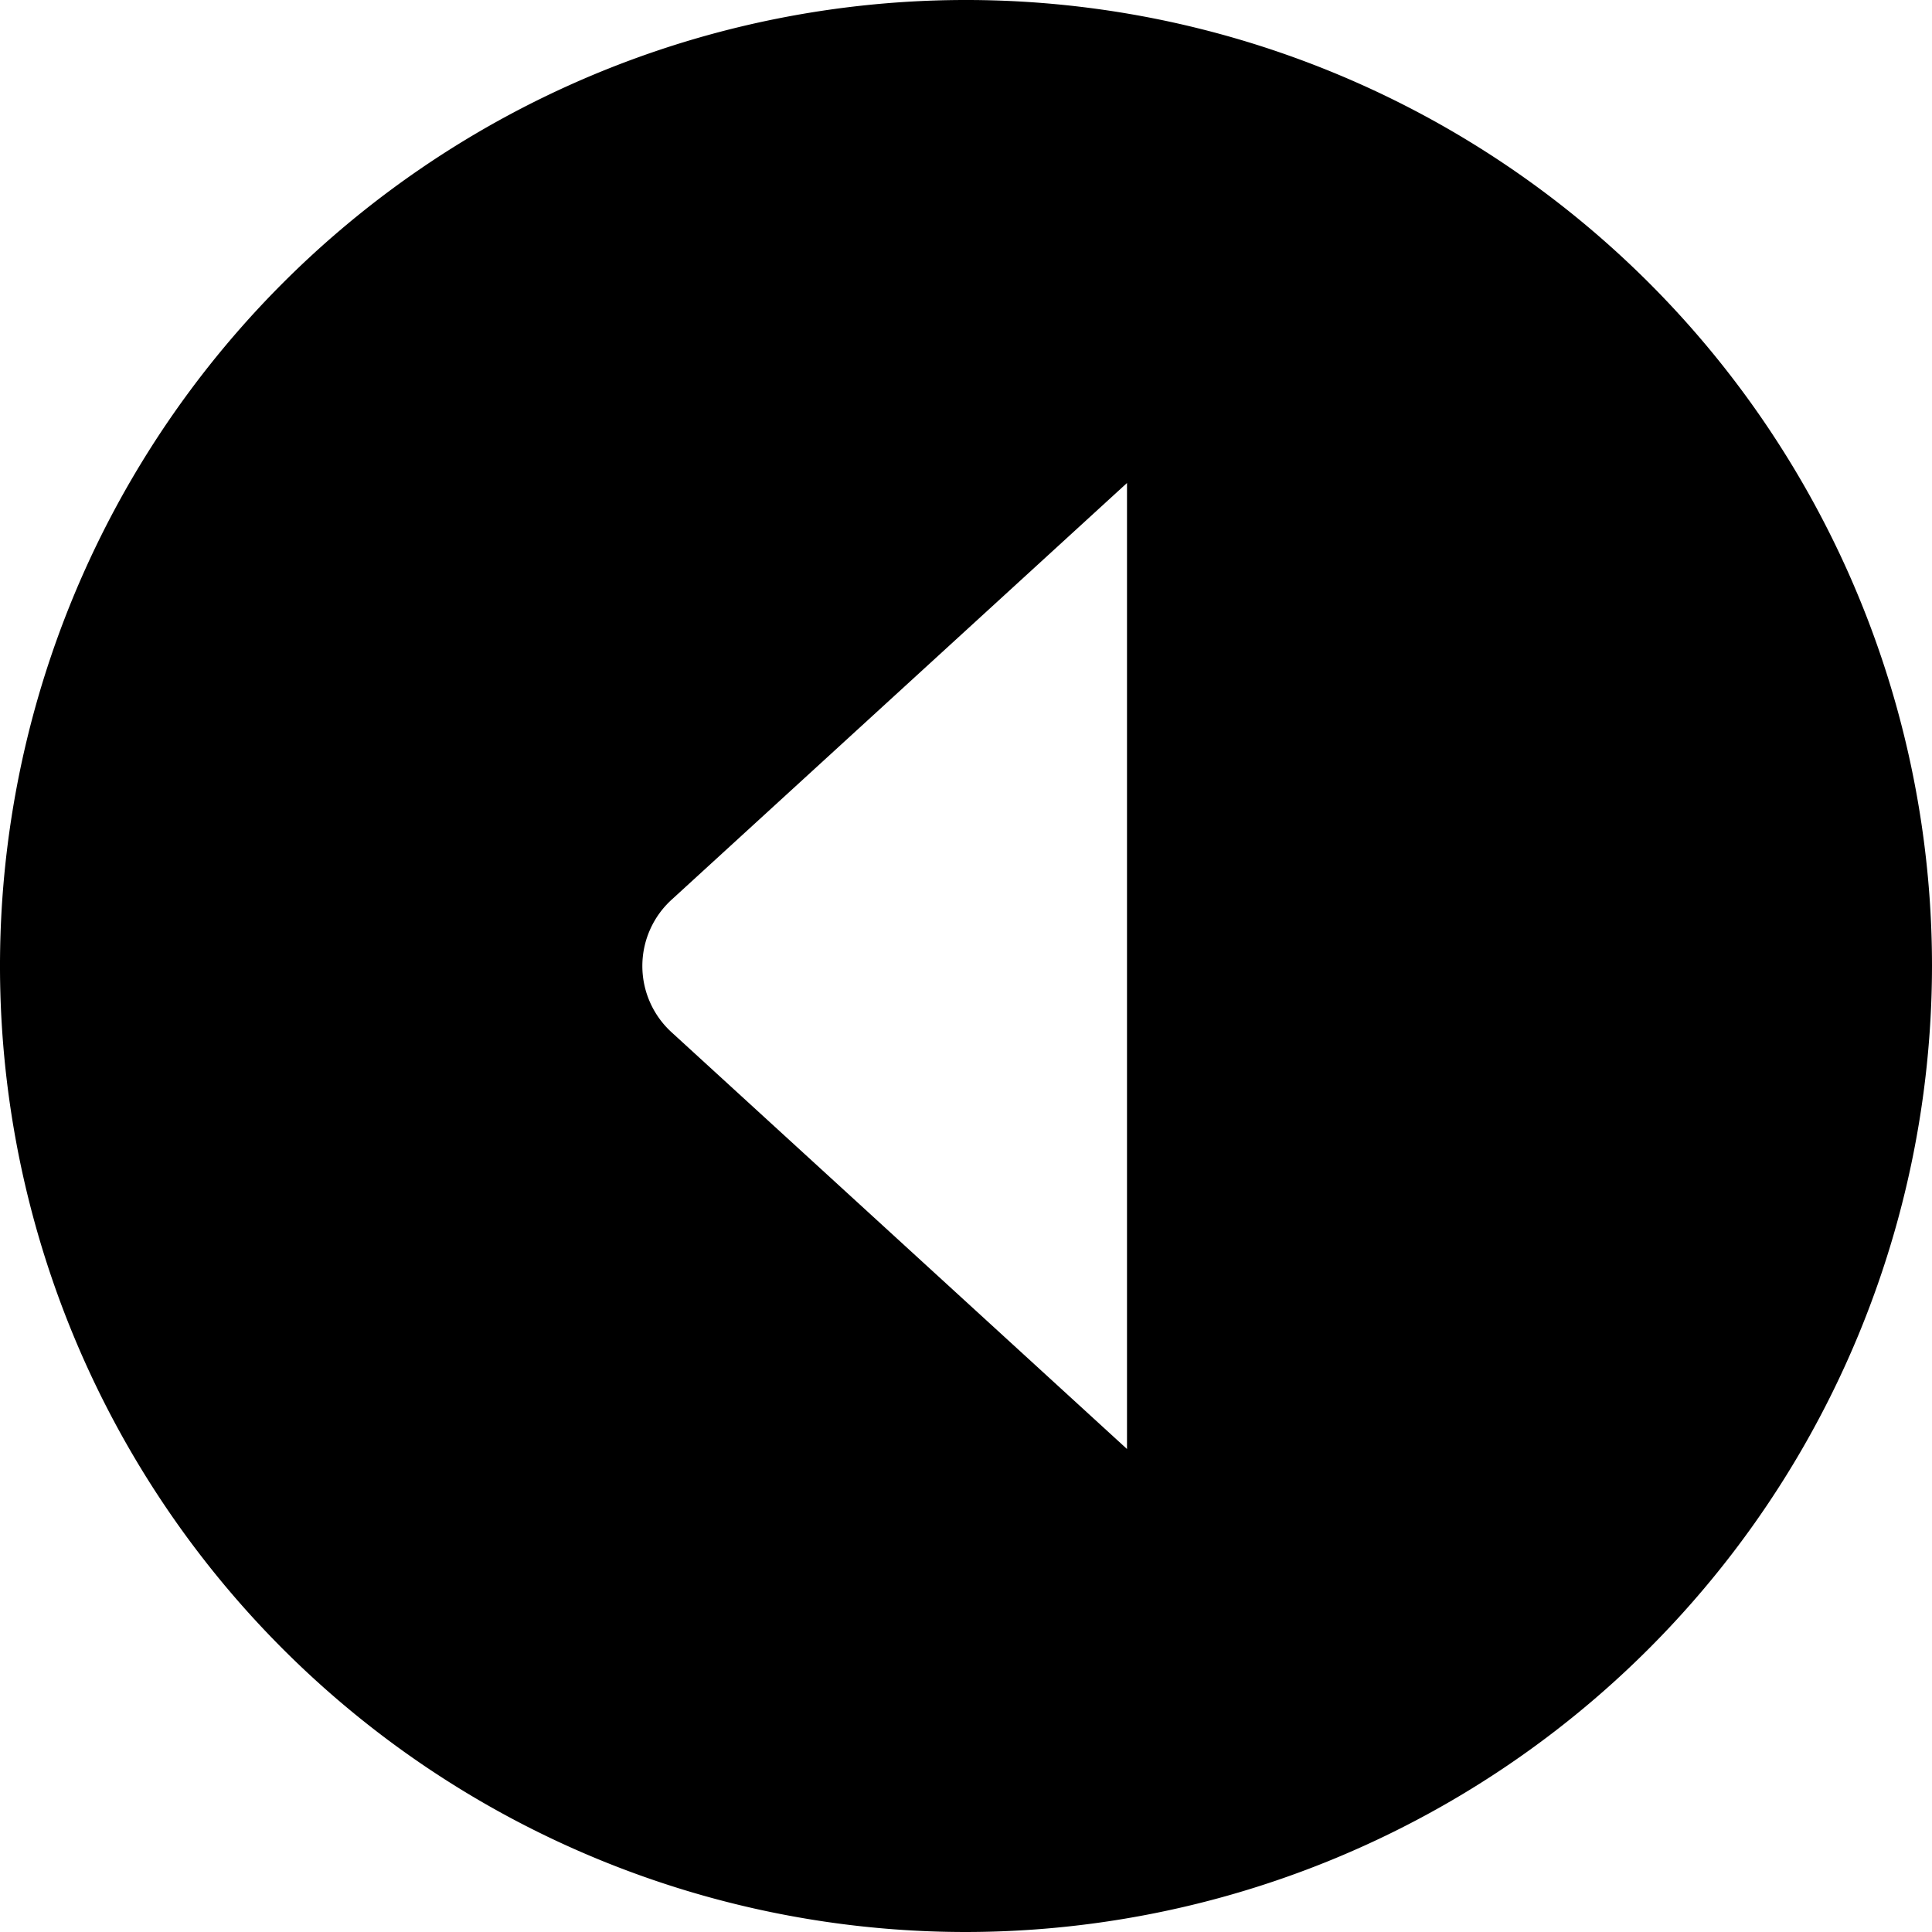
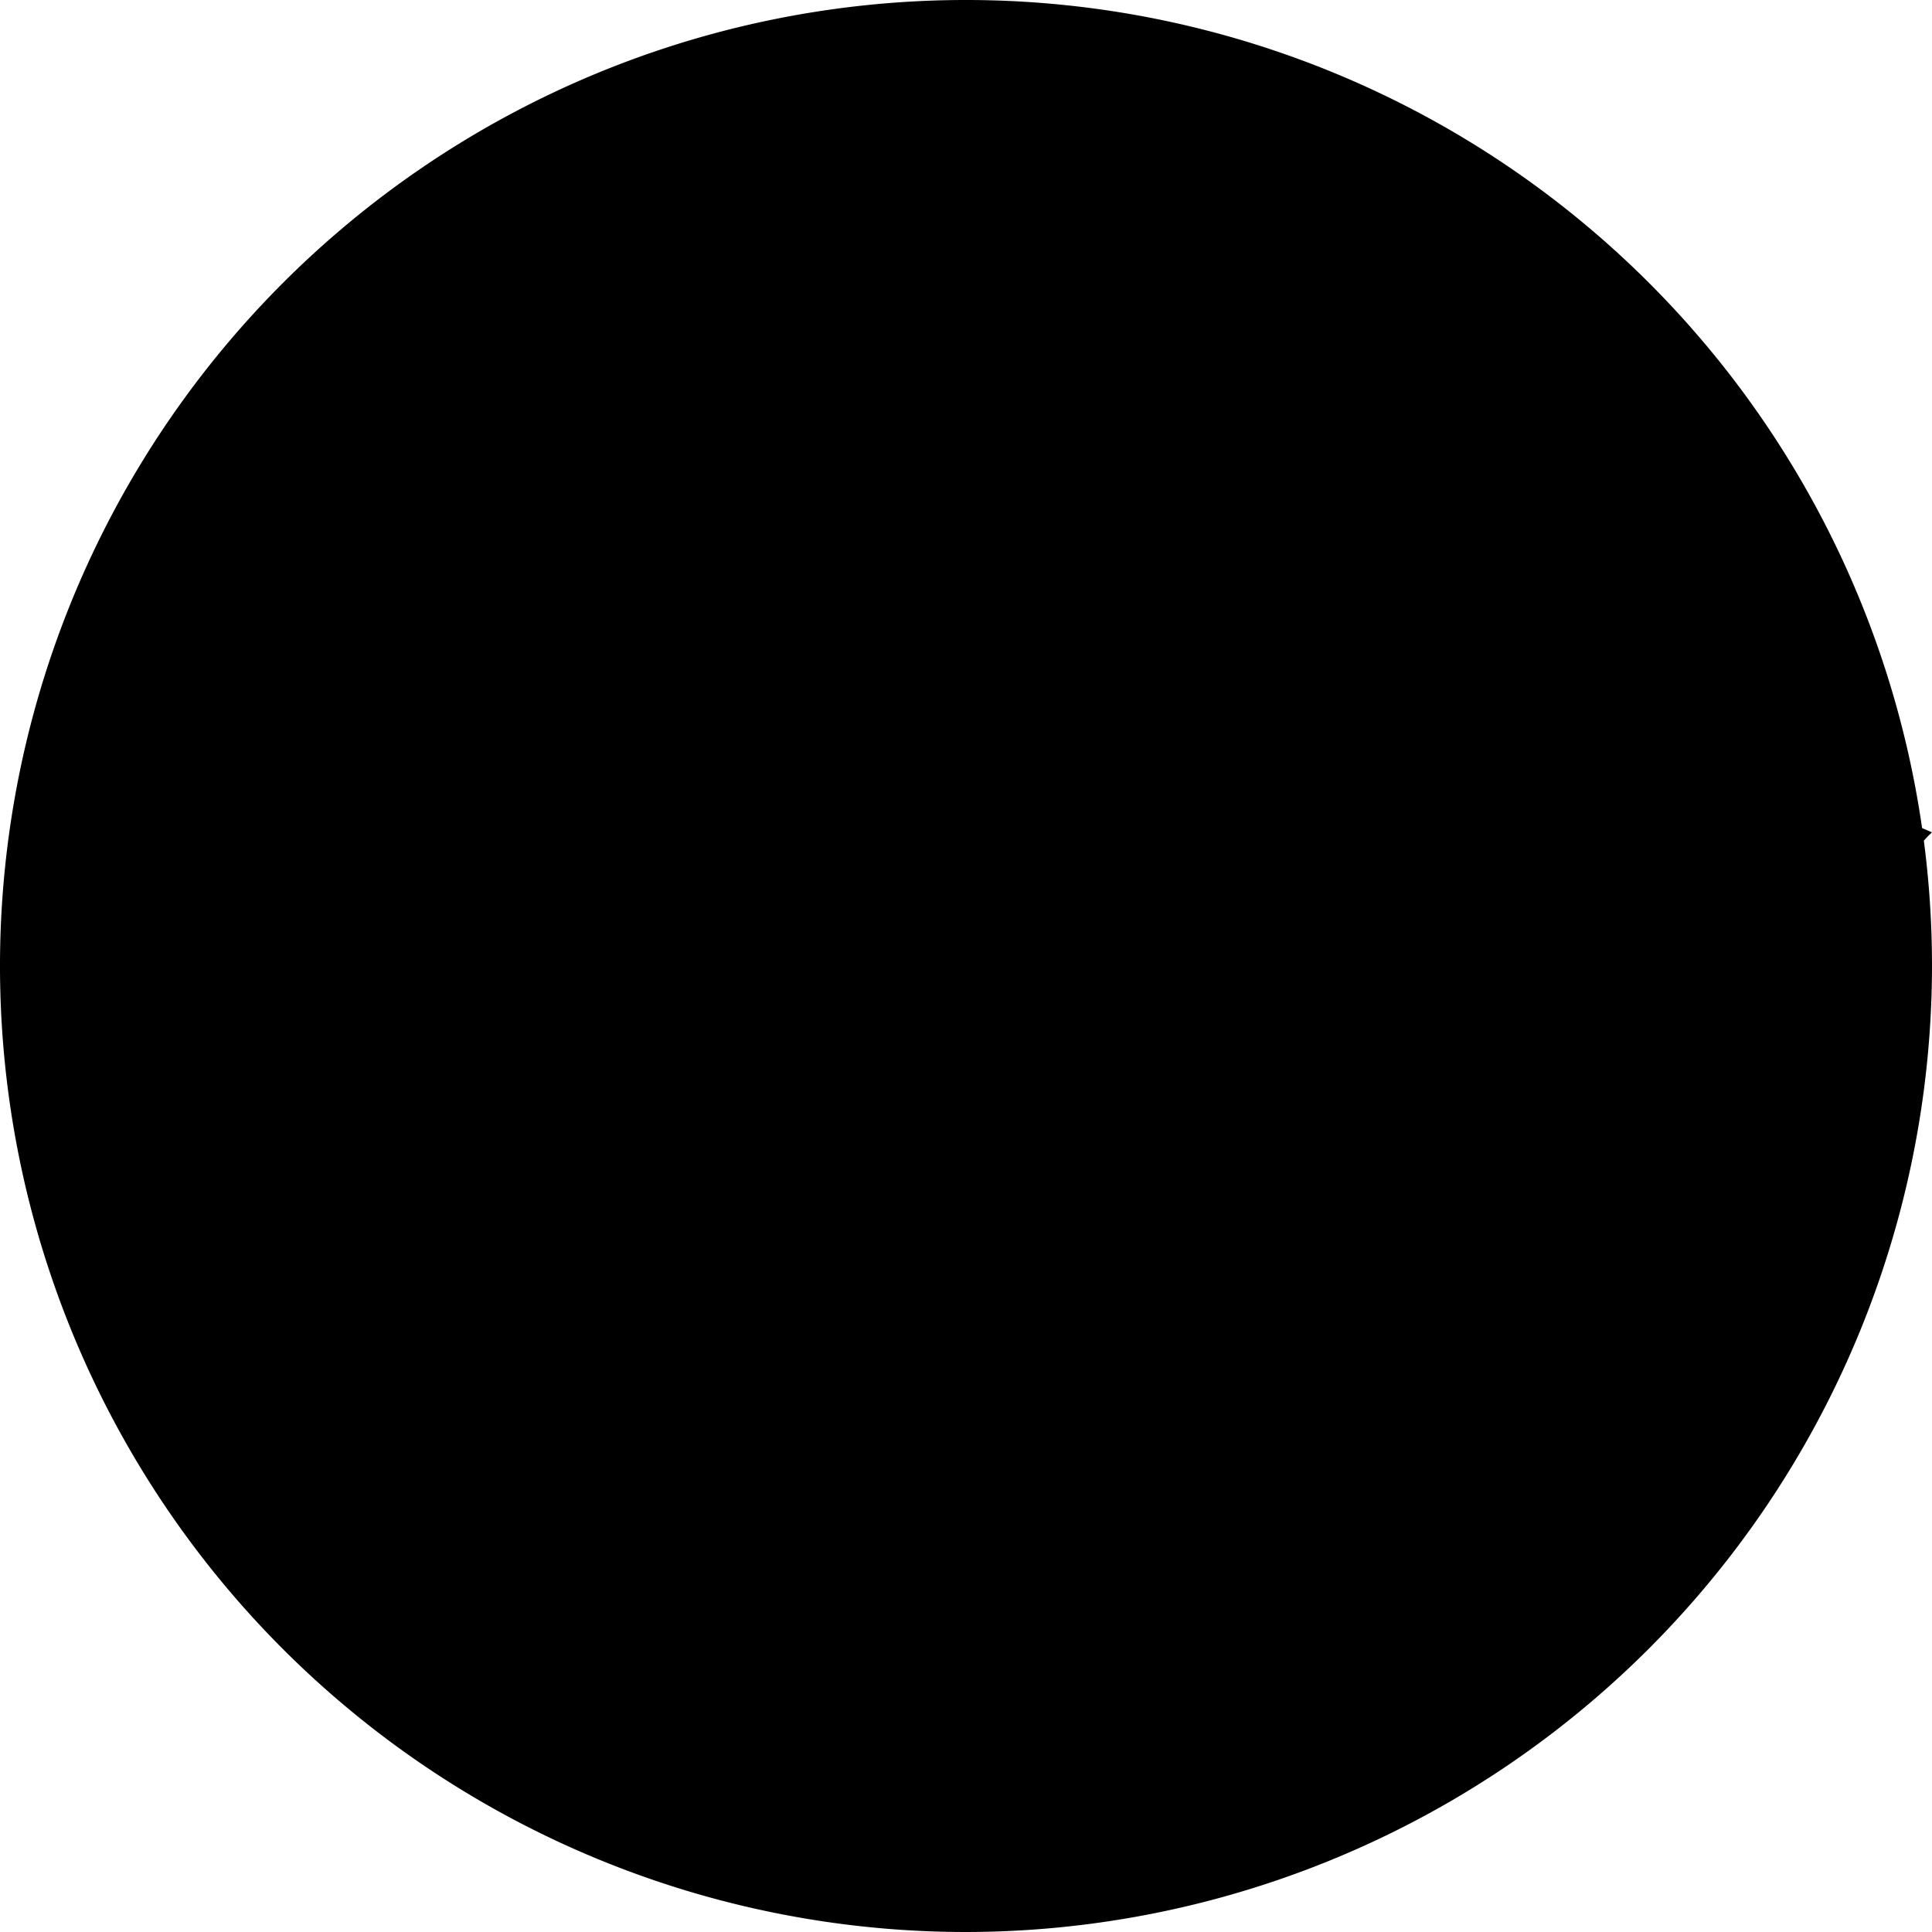
<svg xmlns="http://www.w3.org/2000/svg" id="arrow-circle-down" viewBox="0 0 24 24" width="512" height="512">
-   <path d="M24,12A12,12,0,1,0,12,24,12.013,12.013,0,0,0,24,12Zm-15.65.83a1.115,1.115,0,0,1,0-1.66L14,6V18Z" />
+   <path d="M24,12A12,12,0,1,0,12,24,12.013,12.013,0,0,0,24,12Za1.115,1.115,0,0,1,0-1.66L14,6V18Z" />
</svg>